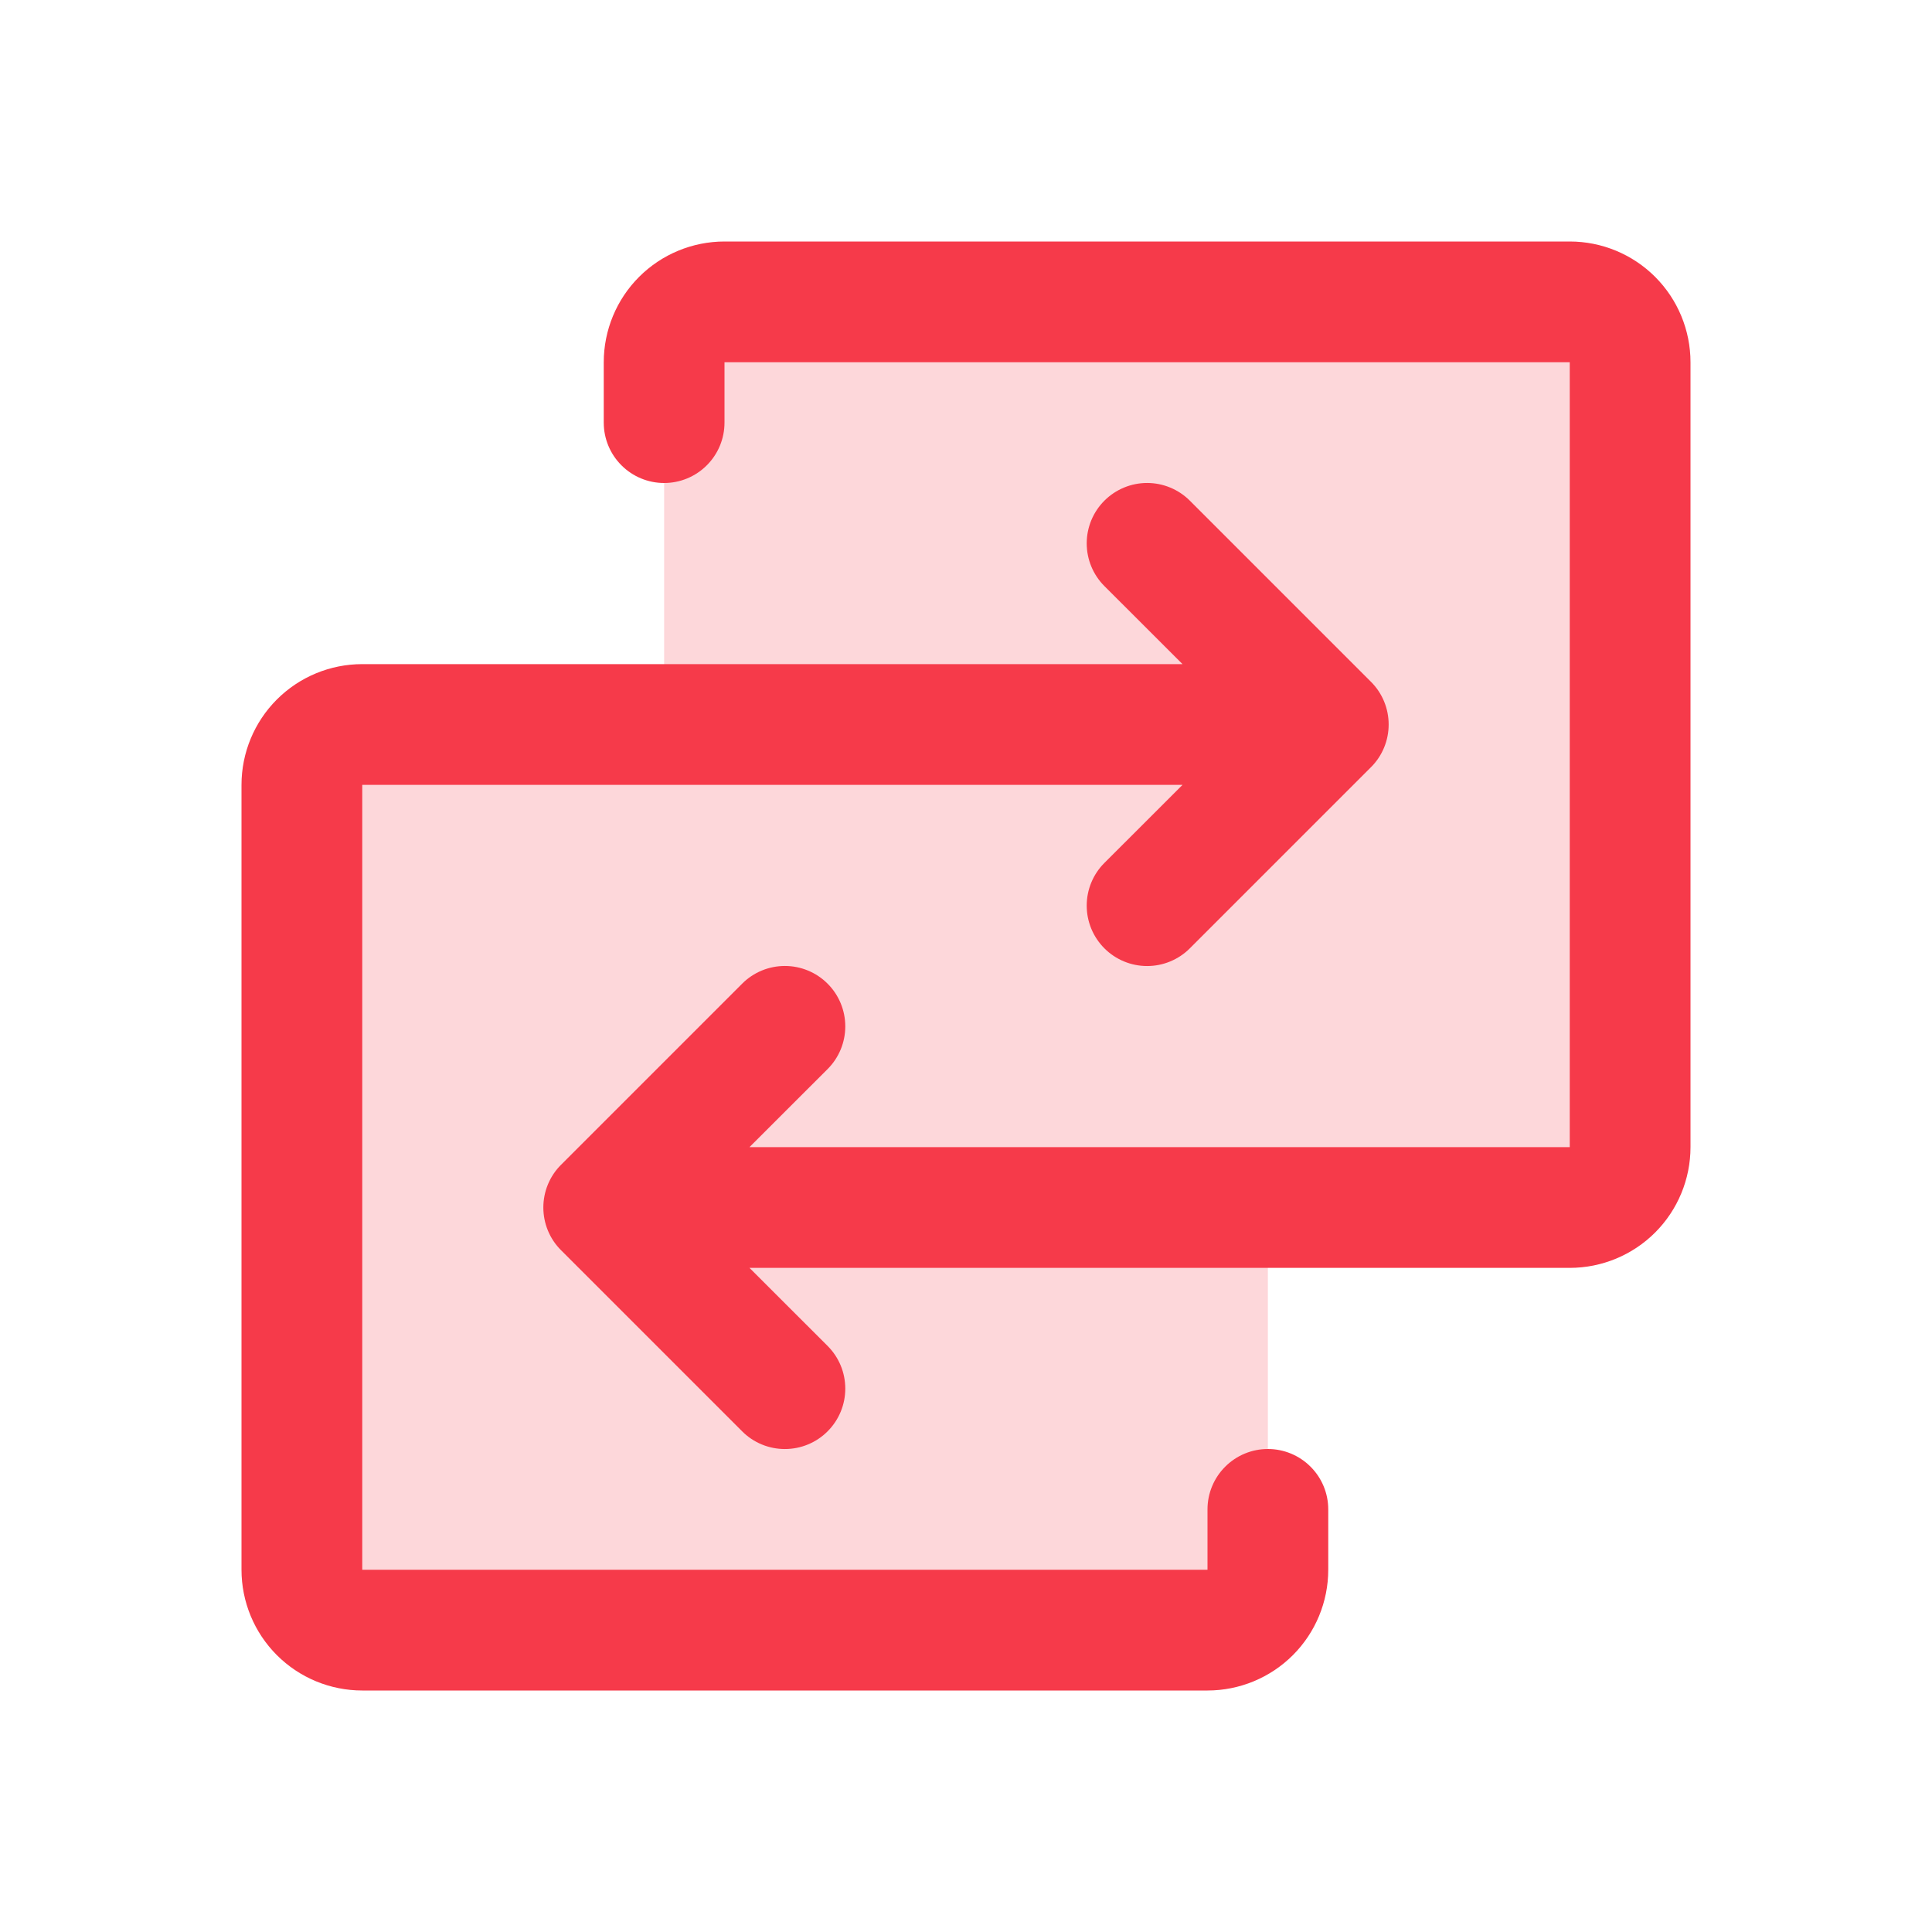
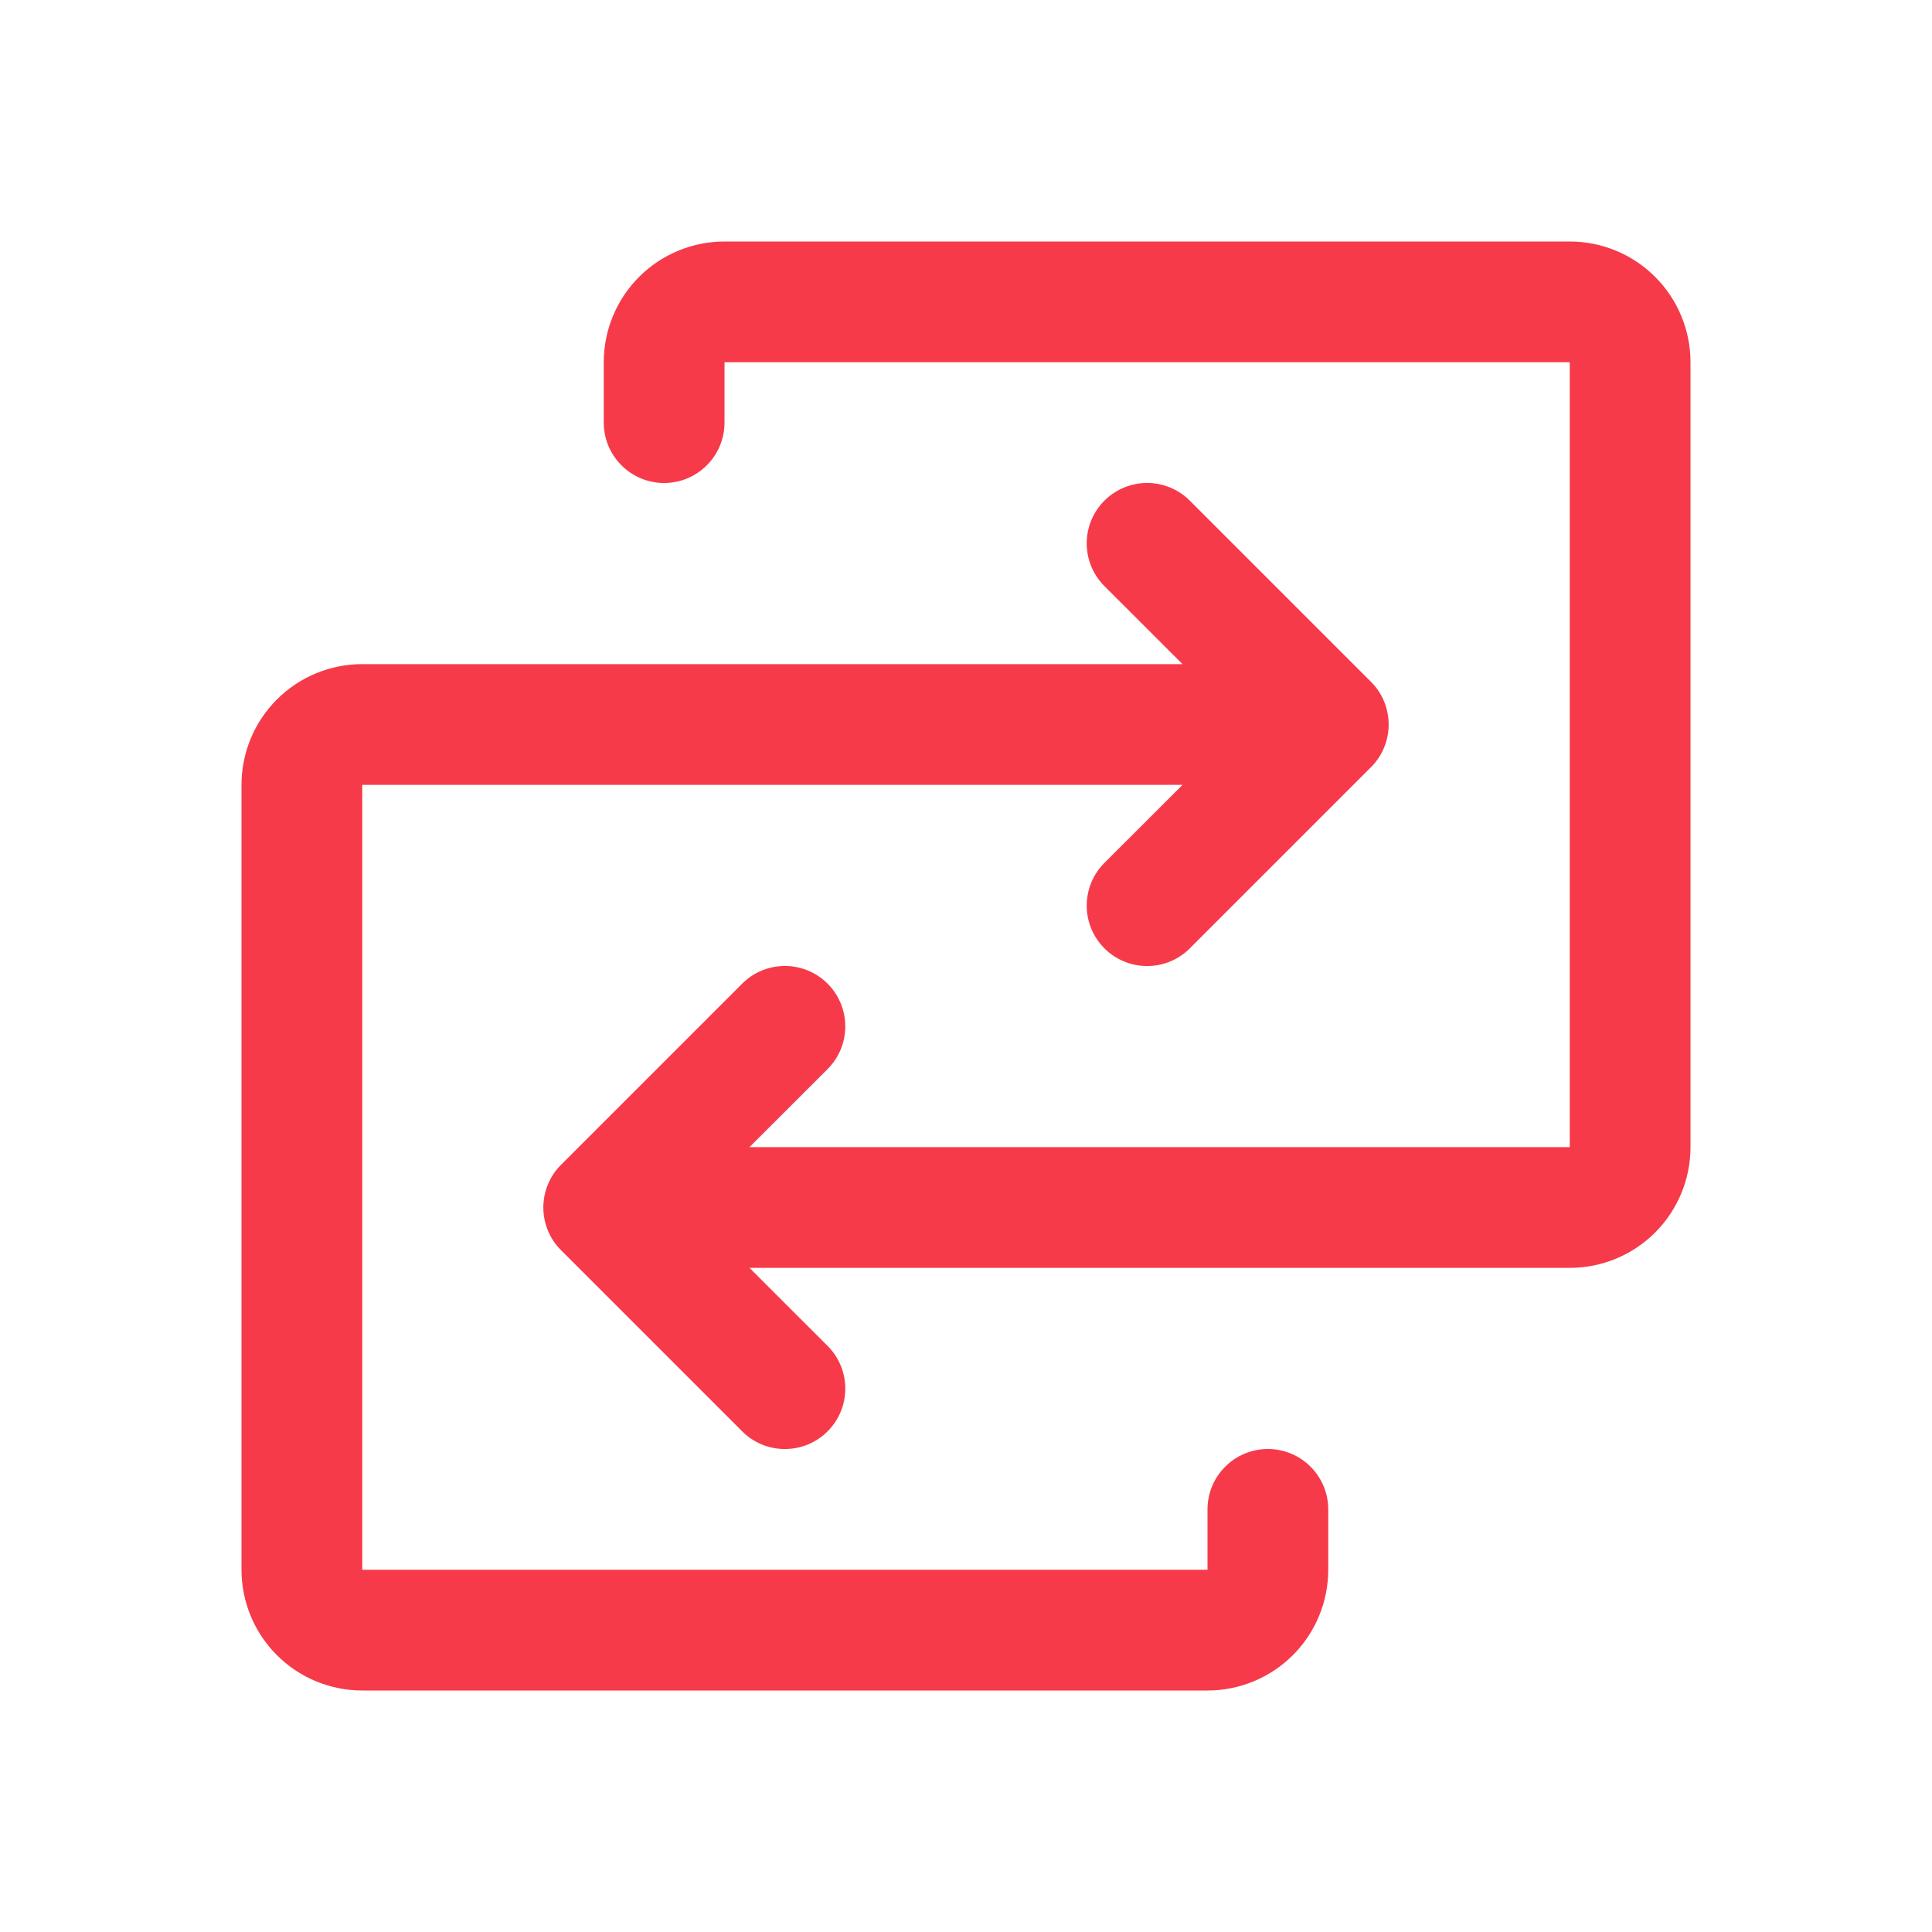
<svg xmlns="http://www.w3.org/2000/svg" width="56" height="56" viewBox="0 0 56 56" fill="none">
-   <path opacity="0.2" d="M47.25 10.5V33.25C47.25 33.714 47.066 34.159 46.737 34.487C46.409 34.816 45.964 35 45.5 35H36.75V45.5C36.75 45.964 36.566 46.409 36.237 46.737C35.909 47.066 35.464 47.25 35 47.25H10.5C10.036 47.25 9.591 47.066 9.263 46.737C8.934 46.409 8.75 45.964 8.75 45.5V22.75C8.75 22.286 8.934 21.841 9.263 21.513C9.591 21.184 10.036 21 10.5 21H19.25V10.5C19.25 10.036 19.434 9.591 19.763 9.263C20.091 8.934 20.536 8.75 21 8.75H45.5C45.964 8.75 46.409 8.934 46.737 9.263C47.066 9.591 47.25 10.036 47.25 10.5Z" fill="#F63A4A" />
  <path d="M49 10.5V33.25C49 34.178 48.631 35.069 47.975 35.725C47.319 36.381 46.428 36.75 45.5 36.75H21.724L23.988 39.012C24.151 39.175 24.28 39.367 24.368 39.58C24.456 39.792 24.501 40.02 24.501 40.25C24.501 40.48 24.456 40.708 24.368 40.92C24.28 41.133 24.151 41.325 23.988 41.488C23.826 41.651 23.633 41.78 23.42 41.868C23.208 41.956 22.98 42.001 22.75 42.001C22.52 42.001 22.292 41.956 22.08 41.868C21.867 41.78 21.674 41.651 21.512 41.488L16.262 36.238C16.099 36.076 15.97 35.883 15.882 35.67C15.794 35.458 15.749 35.23 15.749 35C15.749 34.77 15.794 34.542 15.882 34.33C15.97 34.117 16.099 33.924 16.262 33.762L21.512 28.512C21.84 28.183 22.286 27.999 22.75 27.999C23.214 27.999 23.66 28.183 23.988 28.512C24.317 28.84 24.501 29.286 24.501 29.75C24.501 30.214 24.317 30.66 23.988 30.988L21.724 33.25H45.5V10.5H21V12.25C21 12.714 20.816 13.159 20.487 13.487C20.159 13.816 19.714 14 19.25 14C18.786 14 18.341 13.816 18.013 13.487C17.684 13.159 17.5 12.714 17.5 12.25V10.5C17.5 9.572 17.869 8.681 18.525 8.025C19.181 7.369 20.072 7 21 7H45.5C46.428 7 47.319 7.369 47.975 8.025C48.631 8.681 49 9.572 49 10.5ZM36.75 42C36.286 42 35.841 42.184 35.513 42.513C35.184 42.841 35 43.286 35 43.75V45.5H10.5V22.75H34.276L32.012 25.012C31.683 25.34 31.499 25.786 31.499 26.25C31.499 26.714 31.683 27.16 32.012 27.488C32.34 27.817 32.786 28.001 33.25 28.001C33.714 28.001 34.16 27.817 34.488 27.488L39.738 22.238C39.901 22.076 40.03 21.883 40.118 21.67C40.206 21.458 40.251 21.23 40.251 21C40.251 20.77 40.206 20.542 40.118 20.33C40.03 20.117 39.901 19.924 39.738 19.762L34.488 14.512C34.16 14.184 33.714 13.999 33.25 13.999C32.786 13.999 32.34 14.184 32.012 14.512C31.683 14.84 31.499 15.286 31.499 15.75C31.499 16.214 31.683 16.66 32.012 16.988L34.276 19.25H10.5C9.572 19.25 8.681 19.619 8.025 20.275C7.369 20.931 7 21.822 7 22.75V45.5C7 46.428 7.369 47.319 8.025 47.975C8.681 48.631 9.572 49 10.5 49H35C35.928 49 36.819 48.631 37.475 47.975C38.131 47.319 38.5 46.428 38.5 45.5V43.75C38.5 43.286 38.316 42.841 37.987 42.513C37.659 42.184 37.214 42 36.75 42Z" fill="#F63A4A" />
</svg>